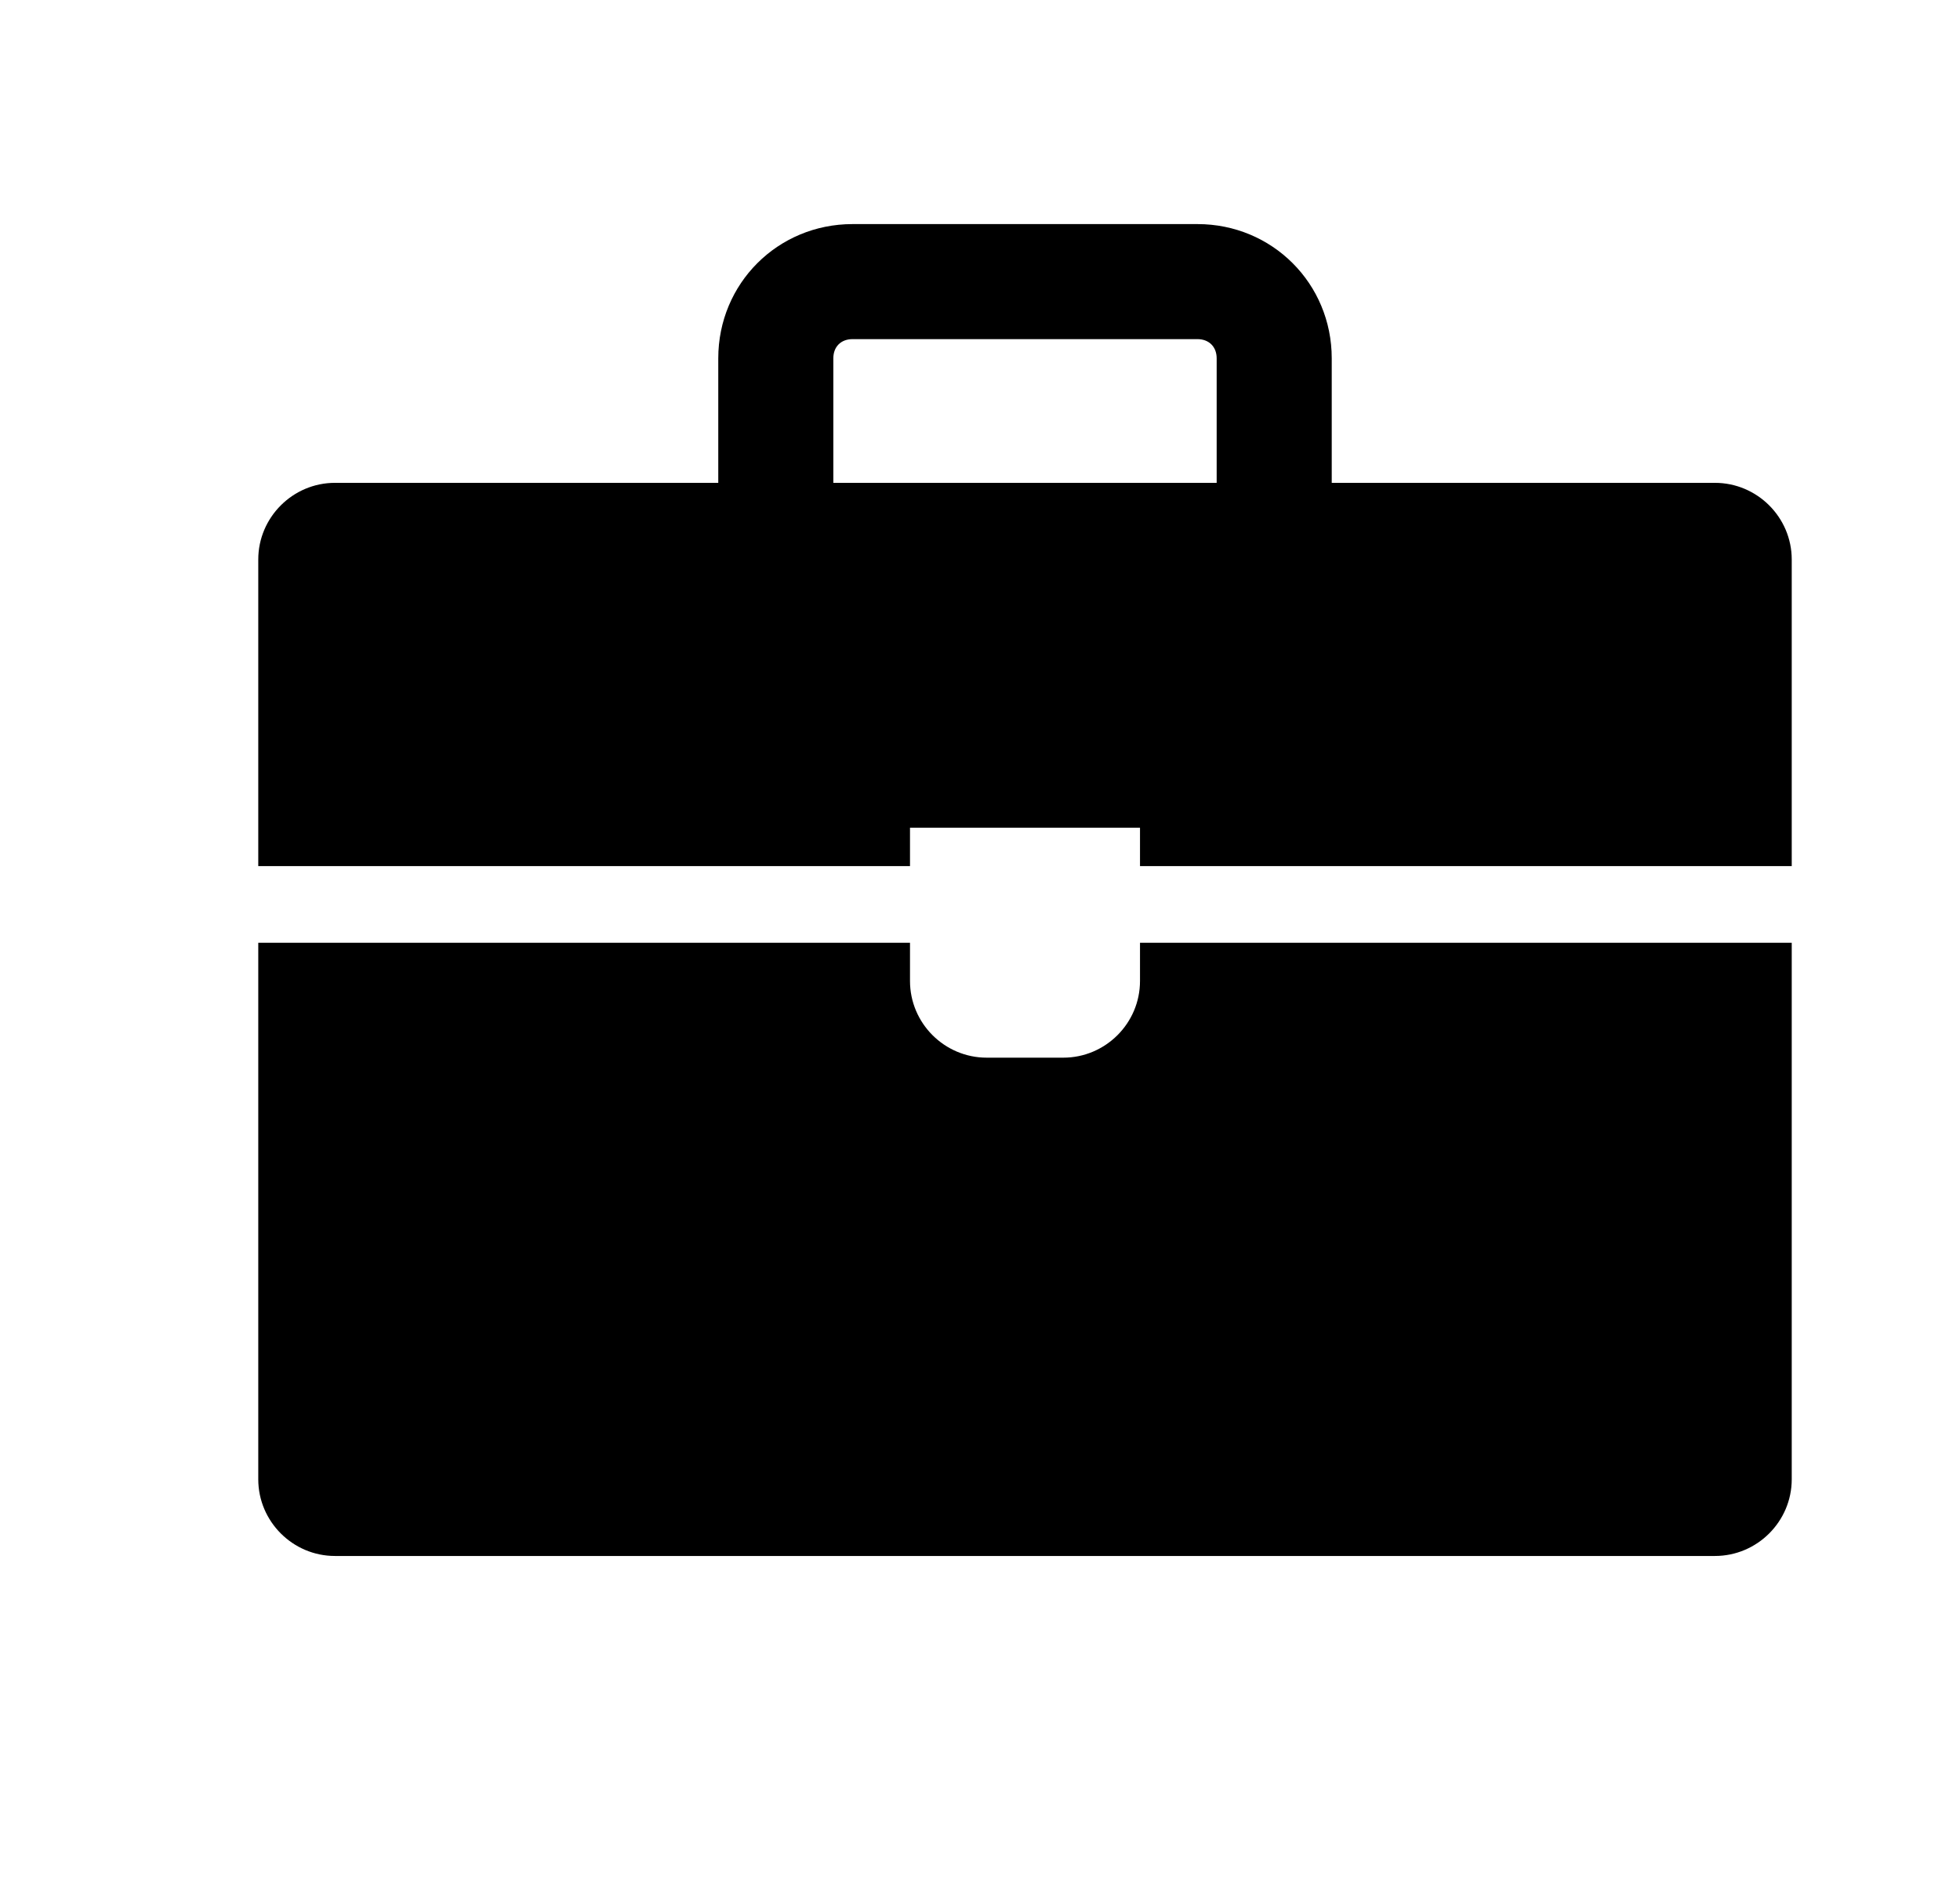
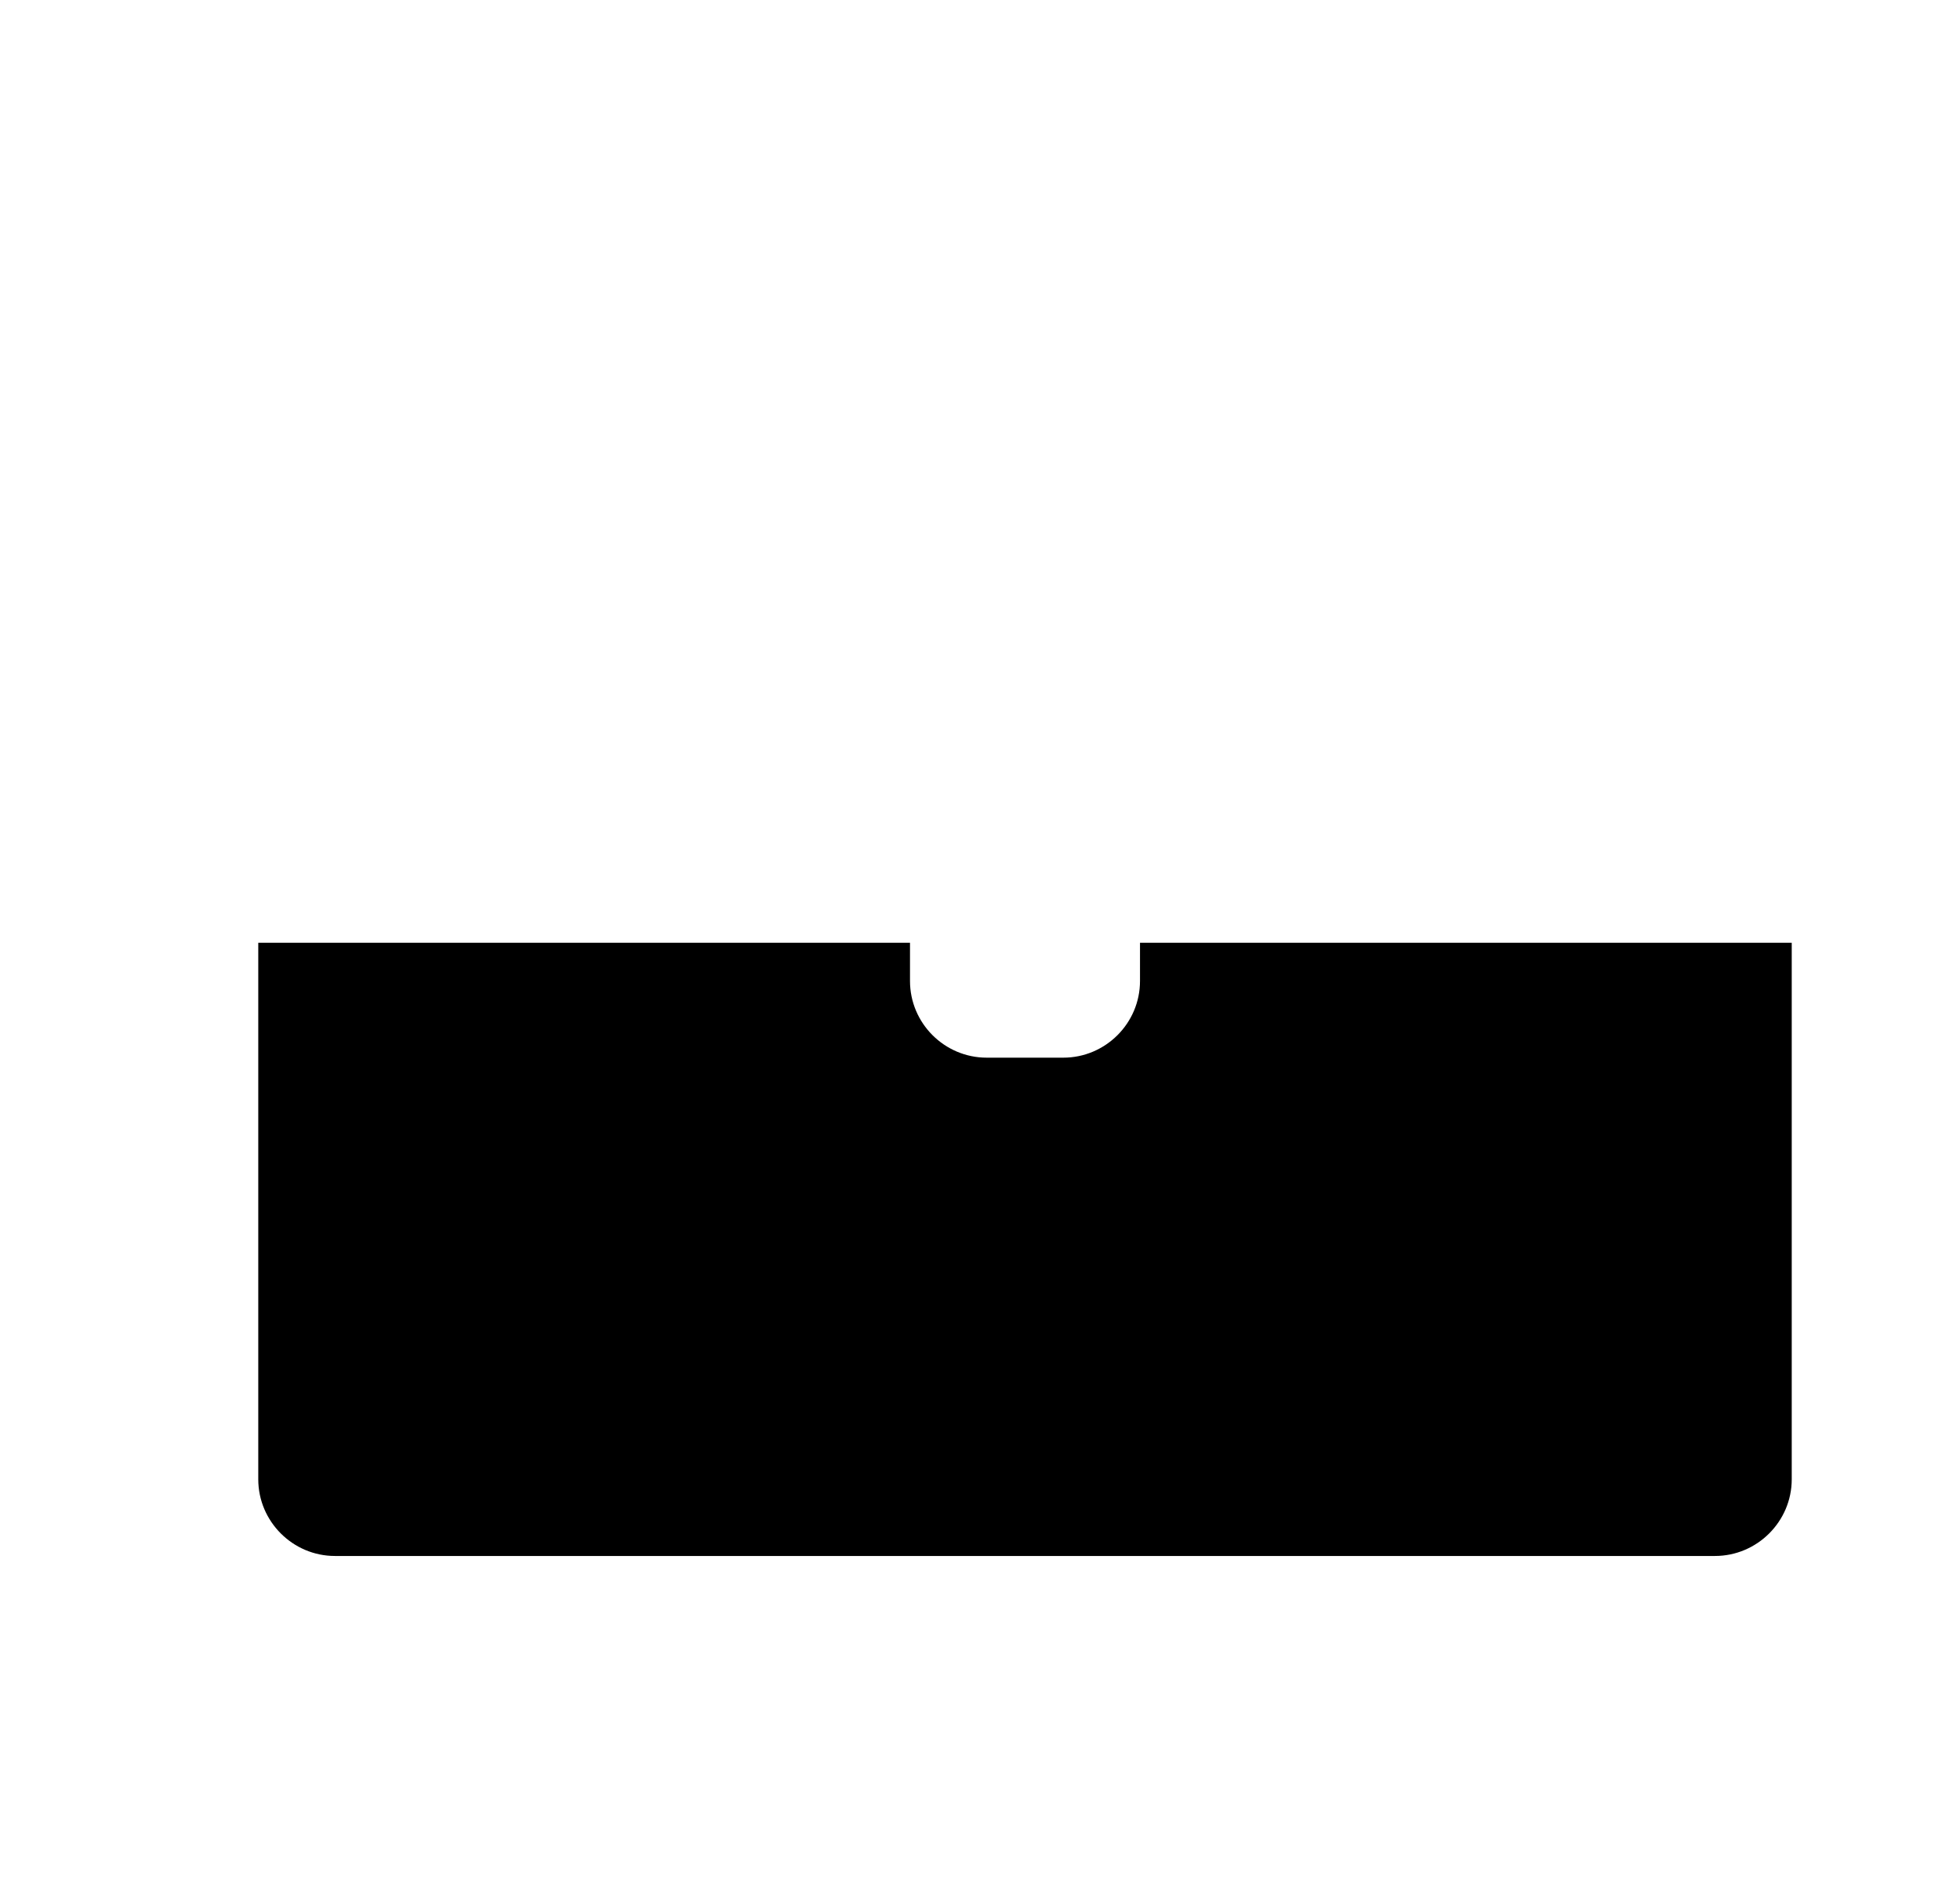
<svg xmlns="http://www.w3.org/2000/svg" width="147" height="142" xml:space="preserve" overflow="hidden">
  <g transform="translate(-3400 -6320)">
    <g>
      <g>
        <g>
          <g>
            <path d="M3485.5 6393.59C3485.5 6396.76 3482.91 6399.34 3479.75 6399.34L3474 6399.34C3470.84 6399.34 3468.25 6396.76 3468.25 6393.59L3468.25 6390.72 3419.37 6390.72 3419.37 6430.97C3419.37 6434.13 3421.96 6436.72 3425.12 6436.72L3528.62 6436.72C3531.79 6436.72 3534.38 6434.13 3534.38 6430.97L3534.38 6390.72 3485.5 6390.72 3485.5 6393.59Z" fill="#000000" fill-rule="nonzero" fill-opacity="1" />
-             <path d="M3528.62 6356.22 3499.88 6356.22 3499.88 6346.88C3499.88 6341.27 3495.42 6336.81 3489.81 6336.81L3463.94 6336.81C3458.33 6336.81 3453.87 6341.27 3453.87 6346.88L3453.87 6356.22 3425.12 6356.22C3421.96 6356.22 3419.37 6358.81 3419.37 6361.97L3419.37 6384.97 3468.25 6384.97 3468.25 6382.09 3485.5 6382.09 3485.5 6384.97 3534.38 6384.97 3534.38 6361.97C3534.38 6358.81 3531.79 6356.22 3528.62 6356.22M3462.5 6356.22 3462.5 6346.88C3462.5 6346.01 3463.07 6345.44 3463.94 6345.44L3489.81 6345.44C3490.67 6345.44 3491.25 6346.01 3491.25 6346.88L3491.25 6356.22 3462.5 6356.22Z" fill="#000000" fill-rule="nonzero" fill-opacity="1" />
          </g>
        </g>
      </g>
    </g>
  </g>
</svg>